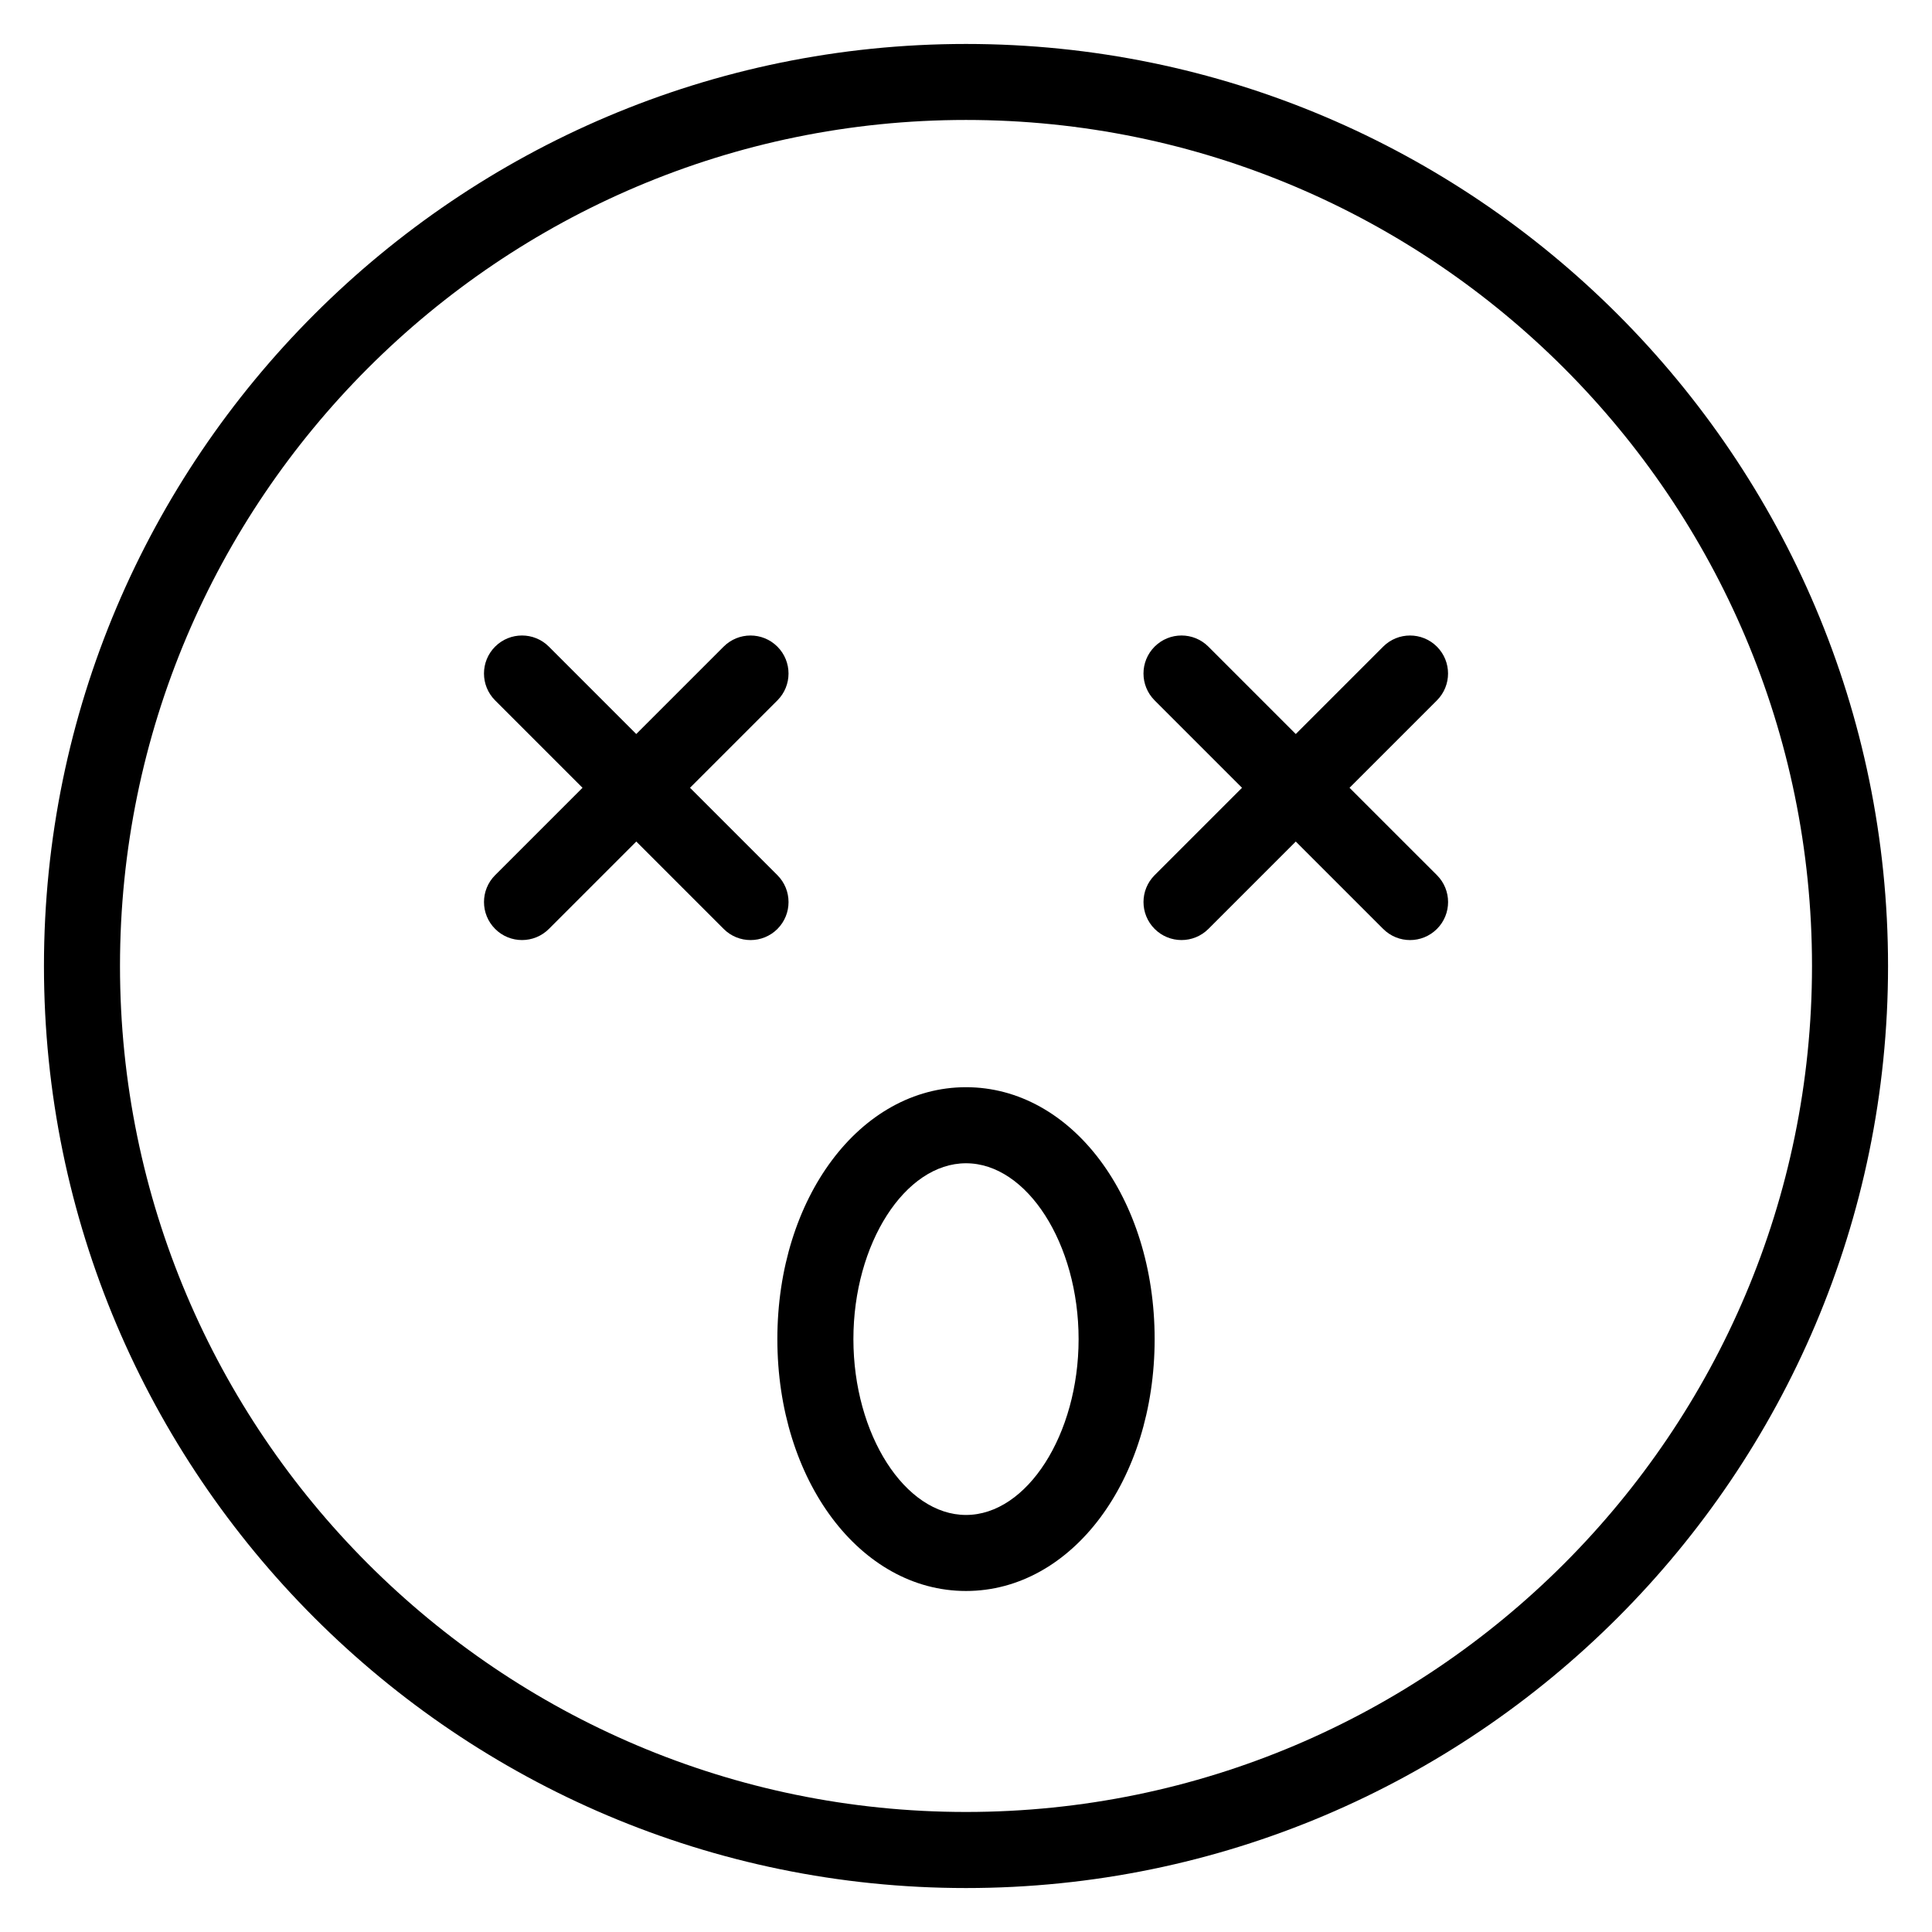
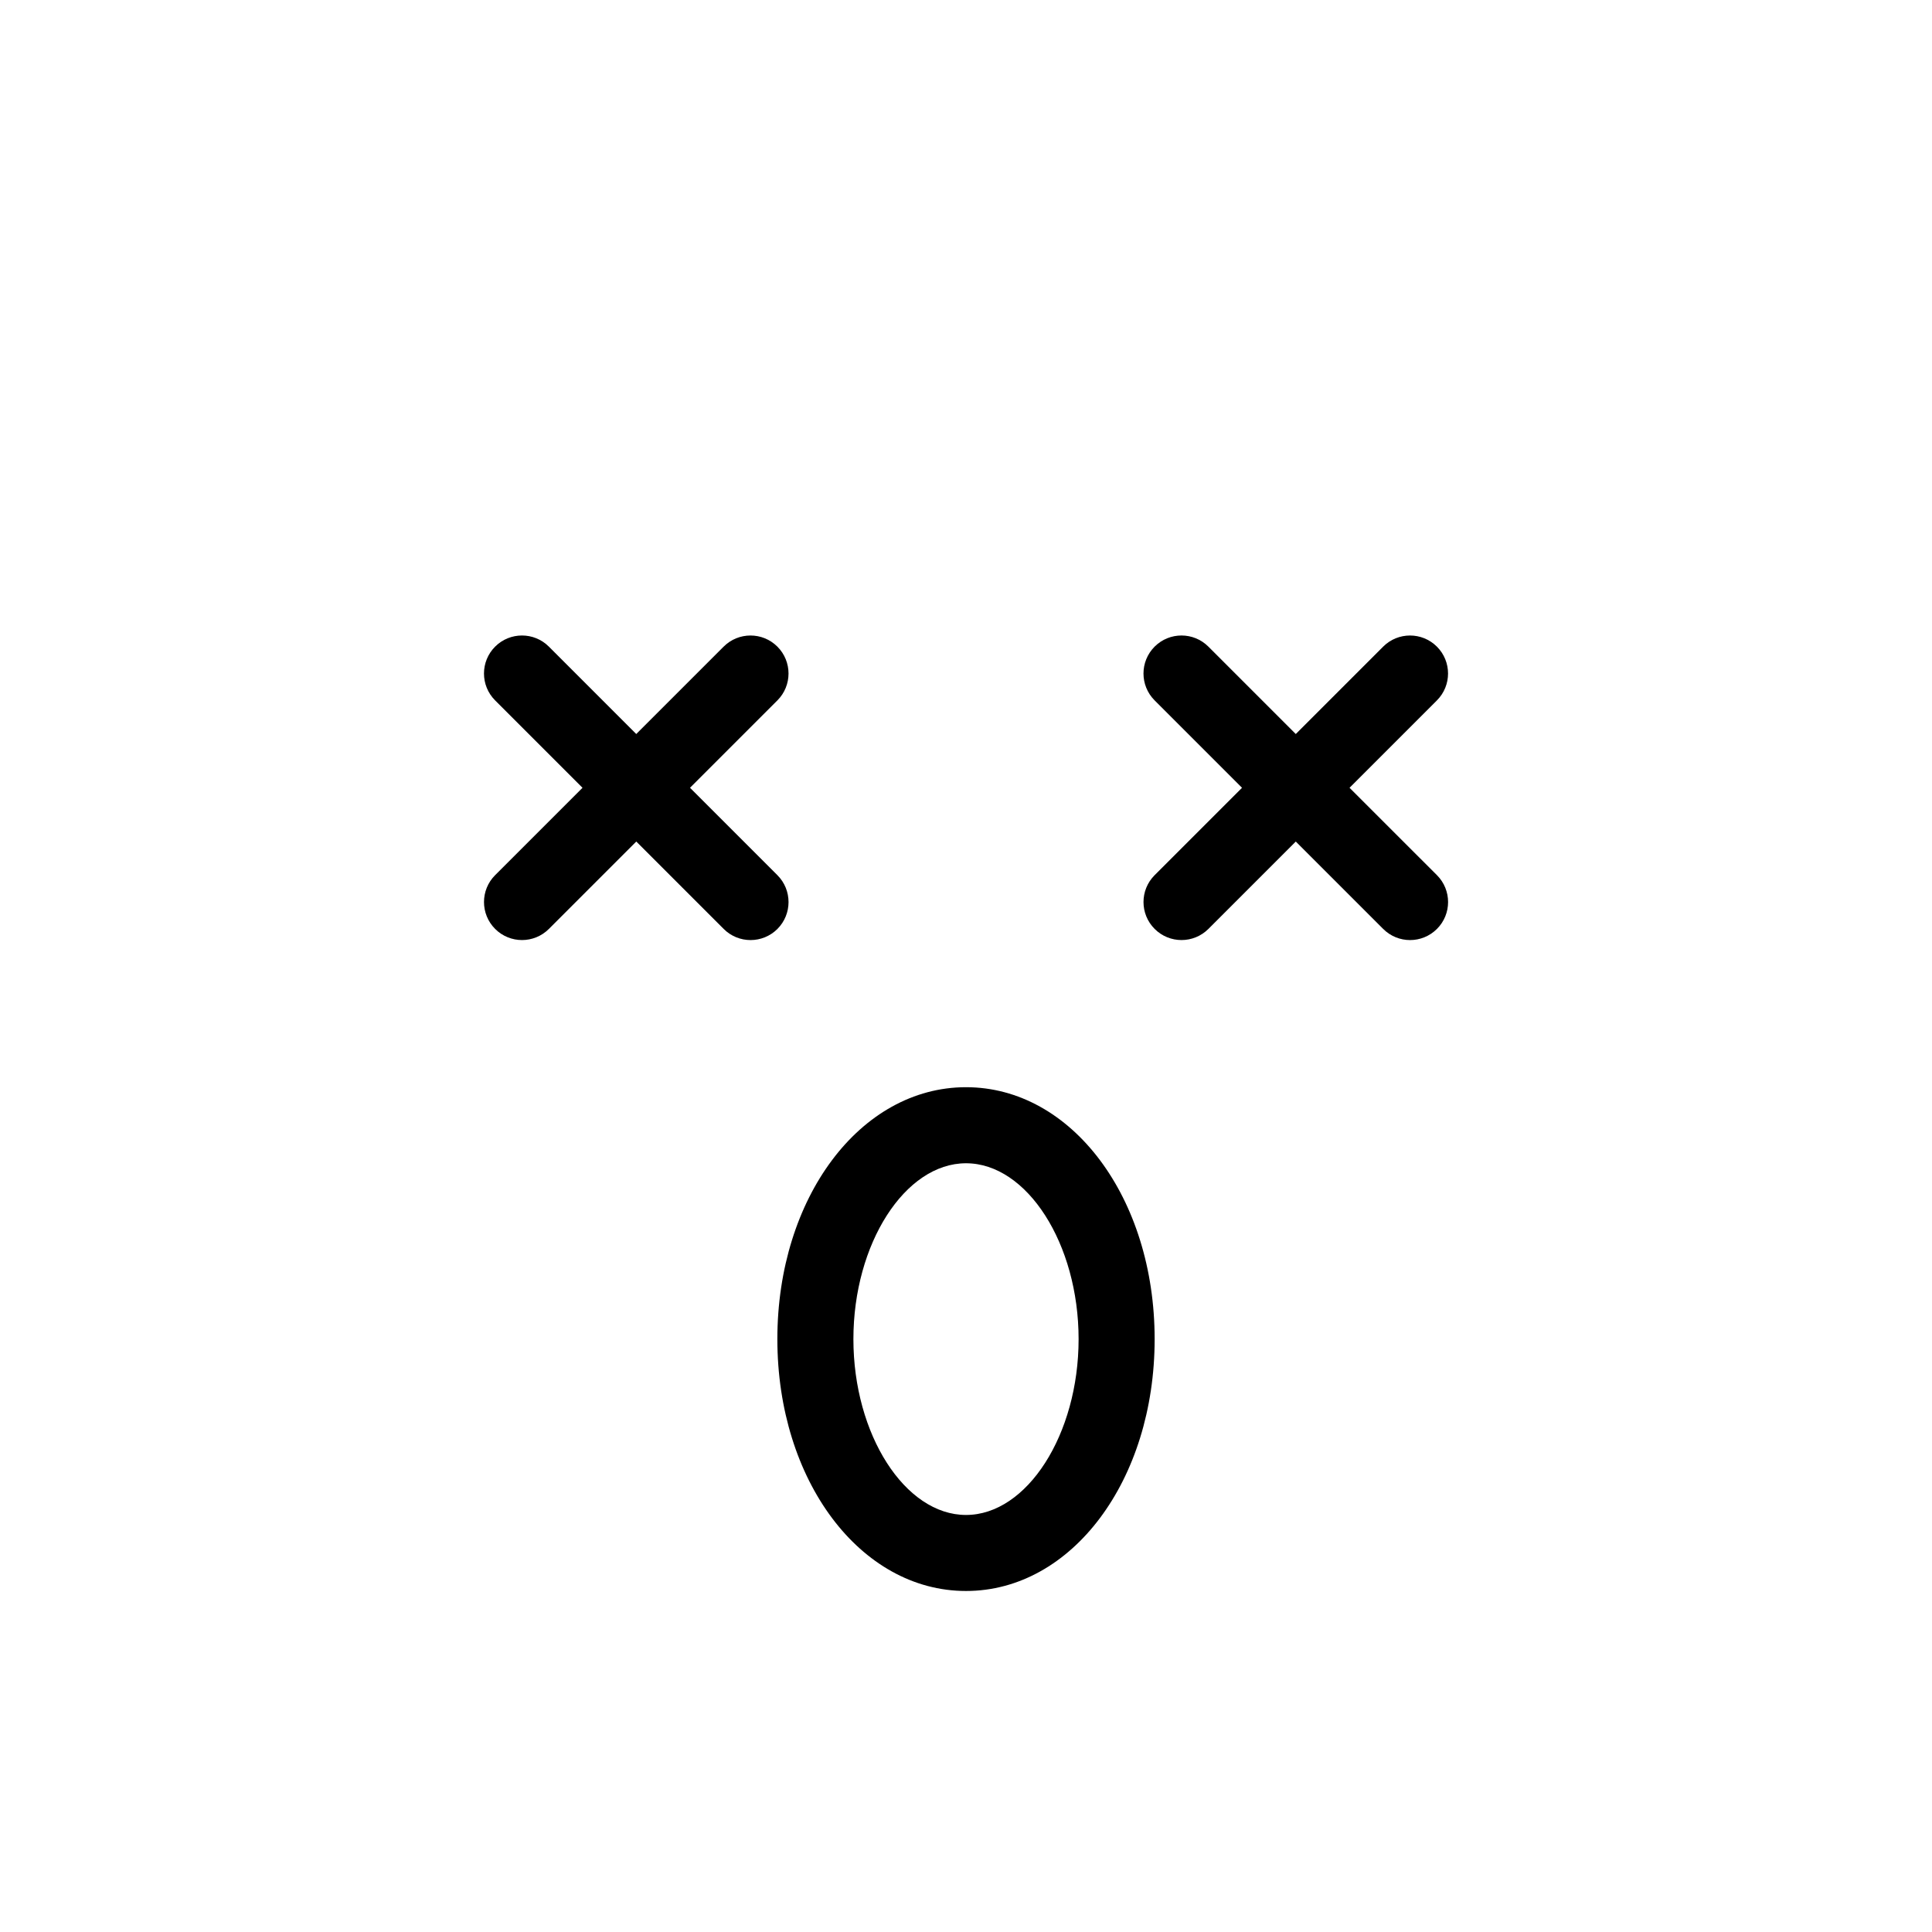
<svg xmlns="http://www.w3.org/2000/svg" fill="#000000" width="800px" height="800px" version="1.1" viewBox="144 144 512 512">
  <g>
-     <path d="m400 155.65c-134.73 0-244.35 109.61-244.35 244.35 0 134.73 109.61 244.35 244.35 244.35 134.73 0 244.35-109.62 244.35-244.35 0-134.73-109.62-244.35-244.35-244.35zm0 468.54c-123.62 0-224.2-100.58-224.2-224.2 0-123.62 100.57-224.2 224.2-224.2 123.62 0 224.2 100.57 224.2 224.2 0 123.62-100.58 224.2-224.2 224.2z" />
    <path d="m400 432.12c-28.031 0-49.992 29.32-49.992 66.754s21.957 66.754 49.992 66.754 49.992-29.32 49.992-66.754-21.961-66.754-49.992-66.754zm0 113.36c-16.172 0-29.84-21.34-29.84-46.602 0-25.262 13.664-46.602 29.84-46.602s29.84 21.34 29.84 46.602c0 25.262-13.664 46.602-29.84 46.602z" />
    <path d="m350.02 375.93-23.16-23.16 23.156-23.156c3.934-3.934 3.934-10.312 0-14.246-3.93-3.934-10.316-3.934-14.246 0l-23.156 23.156-23.156-23.16c-3.93-3.934-10.316-3.934-14.246 0-3.934 3.934-3.934 10.312 0 14.246l23.16 23.16-23.156 23.156c-3.934 3.934-3.934 10.312 0 14.246 1.965 1.969 4.543 2.953 7.125 2.953 2.578 0 5.16-0.984 7.125-2.953l23.156-23.156 23.16 23.16c1.965 1.969 4.543 2.953 7.125 2.953 2.578 0 5.16-0.984 7.125-2.953 3.922-3.934 3.922-10.316-0.012-14.246z" />
    <path d="m501.64 352.77 23.156-23.156c3.934-3.934 3.934-10.312 0-14.246-3.934-3.934-10.312-3.934-14.246 0l-23.156 23.156-23.16-23.16c-3.934-3.934-10.312-3.934-14.246 0s-3.934 10.312 0 14.246l23.16 23.16-23.156 23.156c-3.934 3.934-3.934 10.312 0 14.246 1.969 1.969 4.543 2.953 7.125 2.953 2.578 0 5.152-0.984 7.125-2.953l23.156-23.156 23.16 23.16c1.969 1.969 4.543 2.953 7.125 2.953 2.578 0 5.152-0.984 7.125-2.953 3.934-3.934 3.934-10.312 0-14.246z" />
  </g>
</svg>